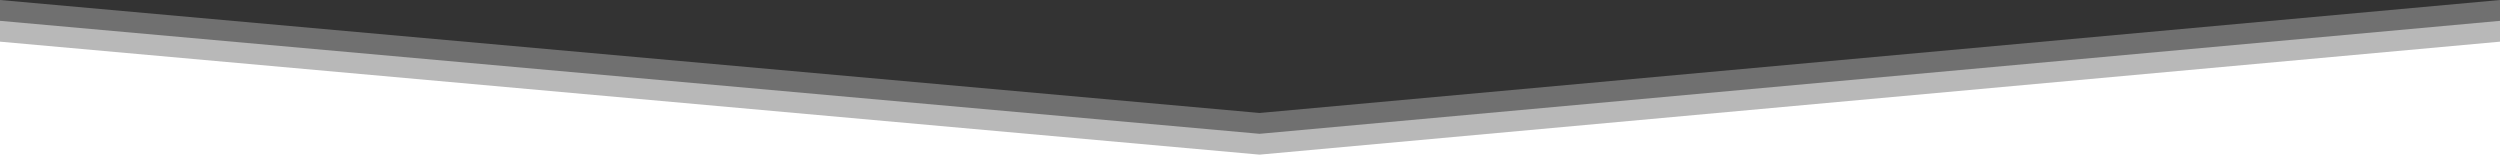
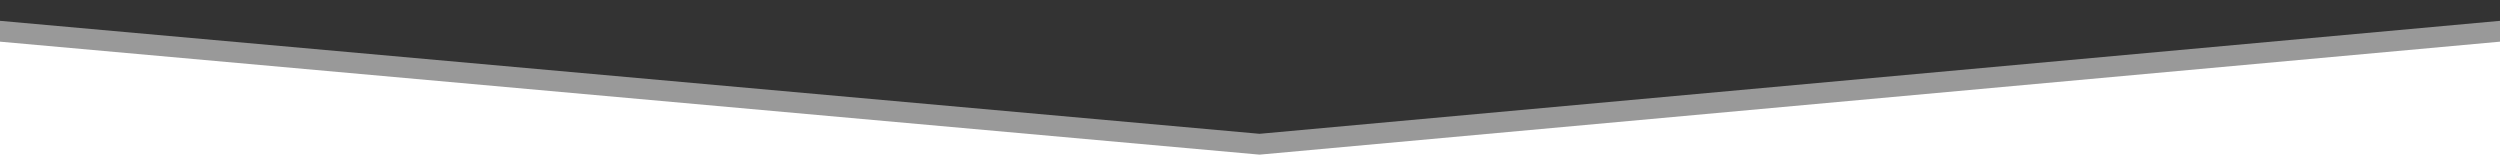
<svg xmlns="http://www.w3.org/2000/svg" width="1440" height="94" viewBox="0 0 1440 94" fill="none">
  <rect x="0" y="0" width="1440" height="94" fill="#333333" stroke="none" />
-   <path opacity="0.3" d="M0 0L725.5 65.072L1440 0V94H0V0Z" fill="white" />
  <path opacity="0.5" d="M0 12L725.5 77.072L1440 12V94H0V12Z" fill="white" />
  <path d="M0 24L725.5 89.072L1440 24V94H0V24Z" fill="white" />
</svg>